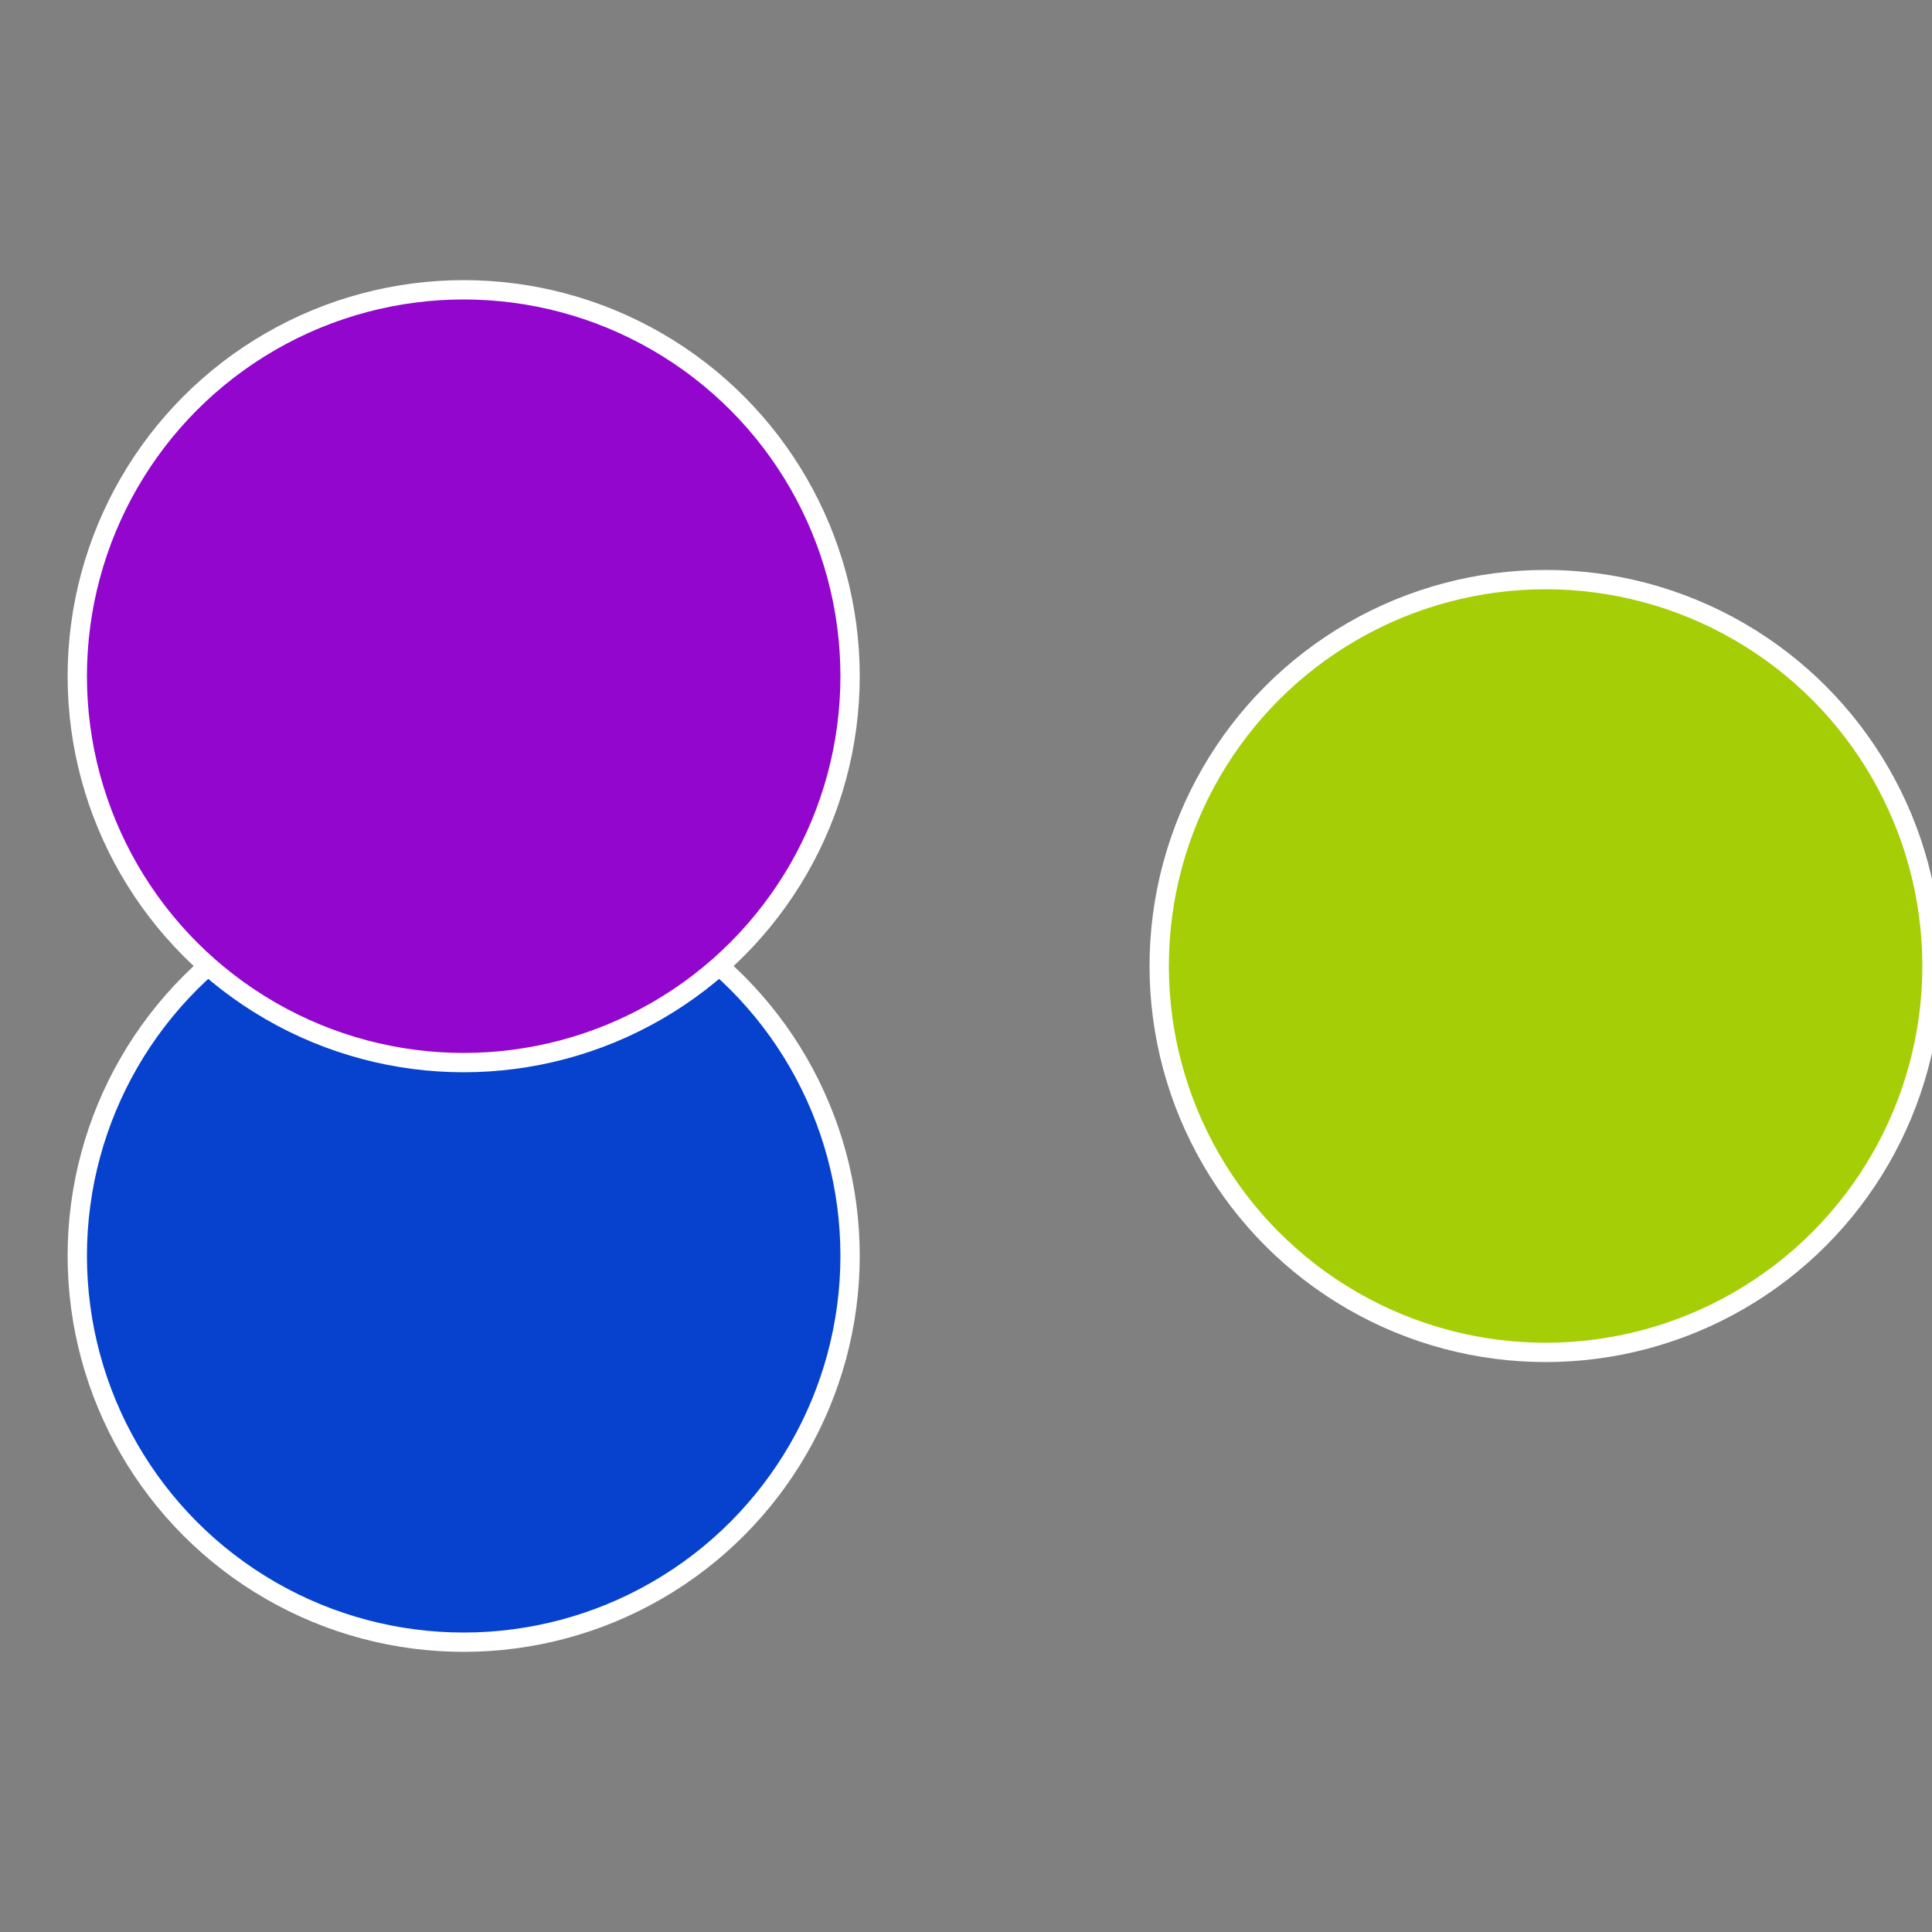
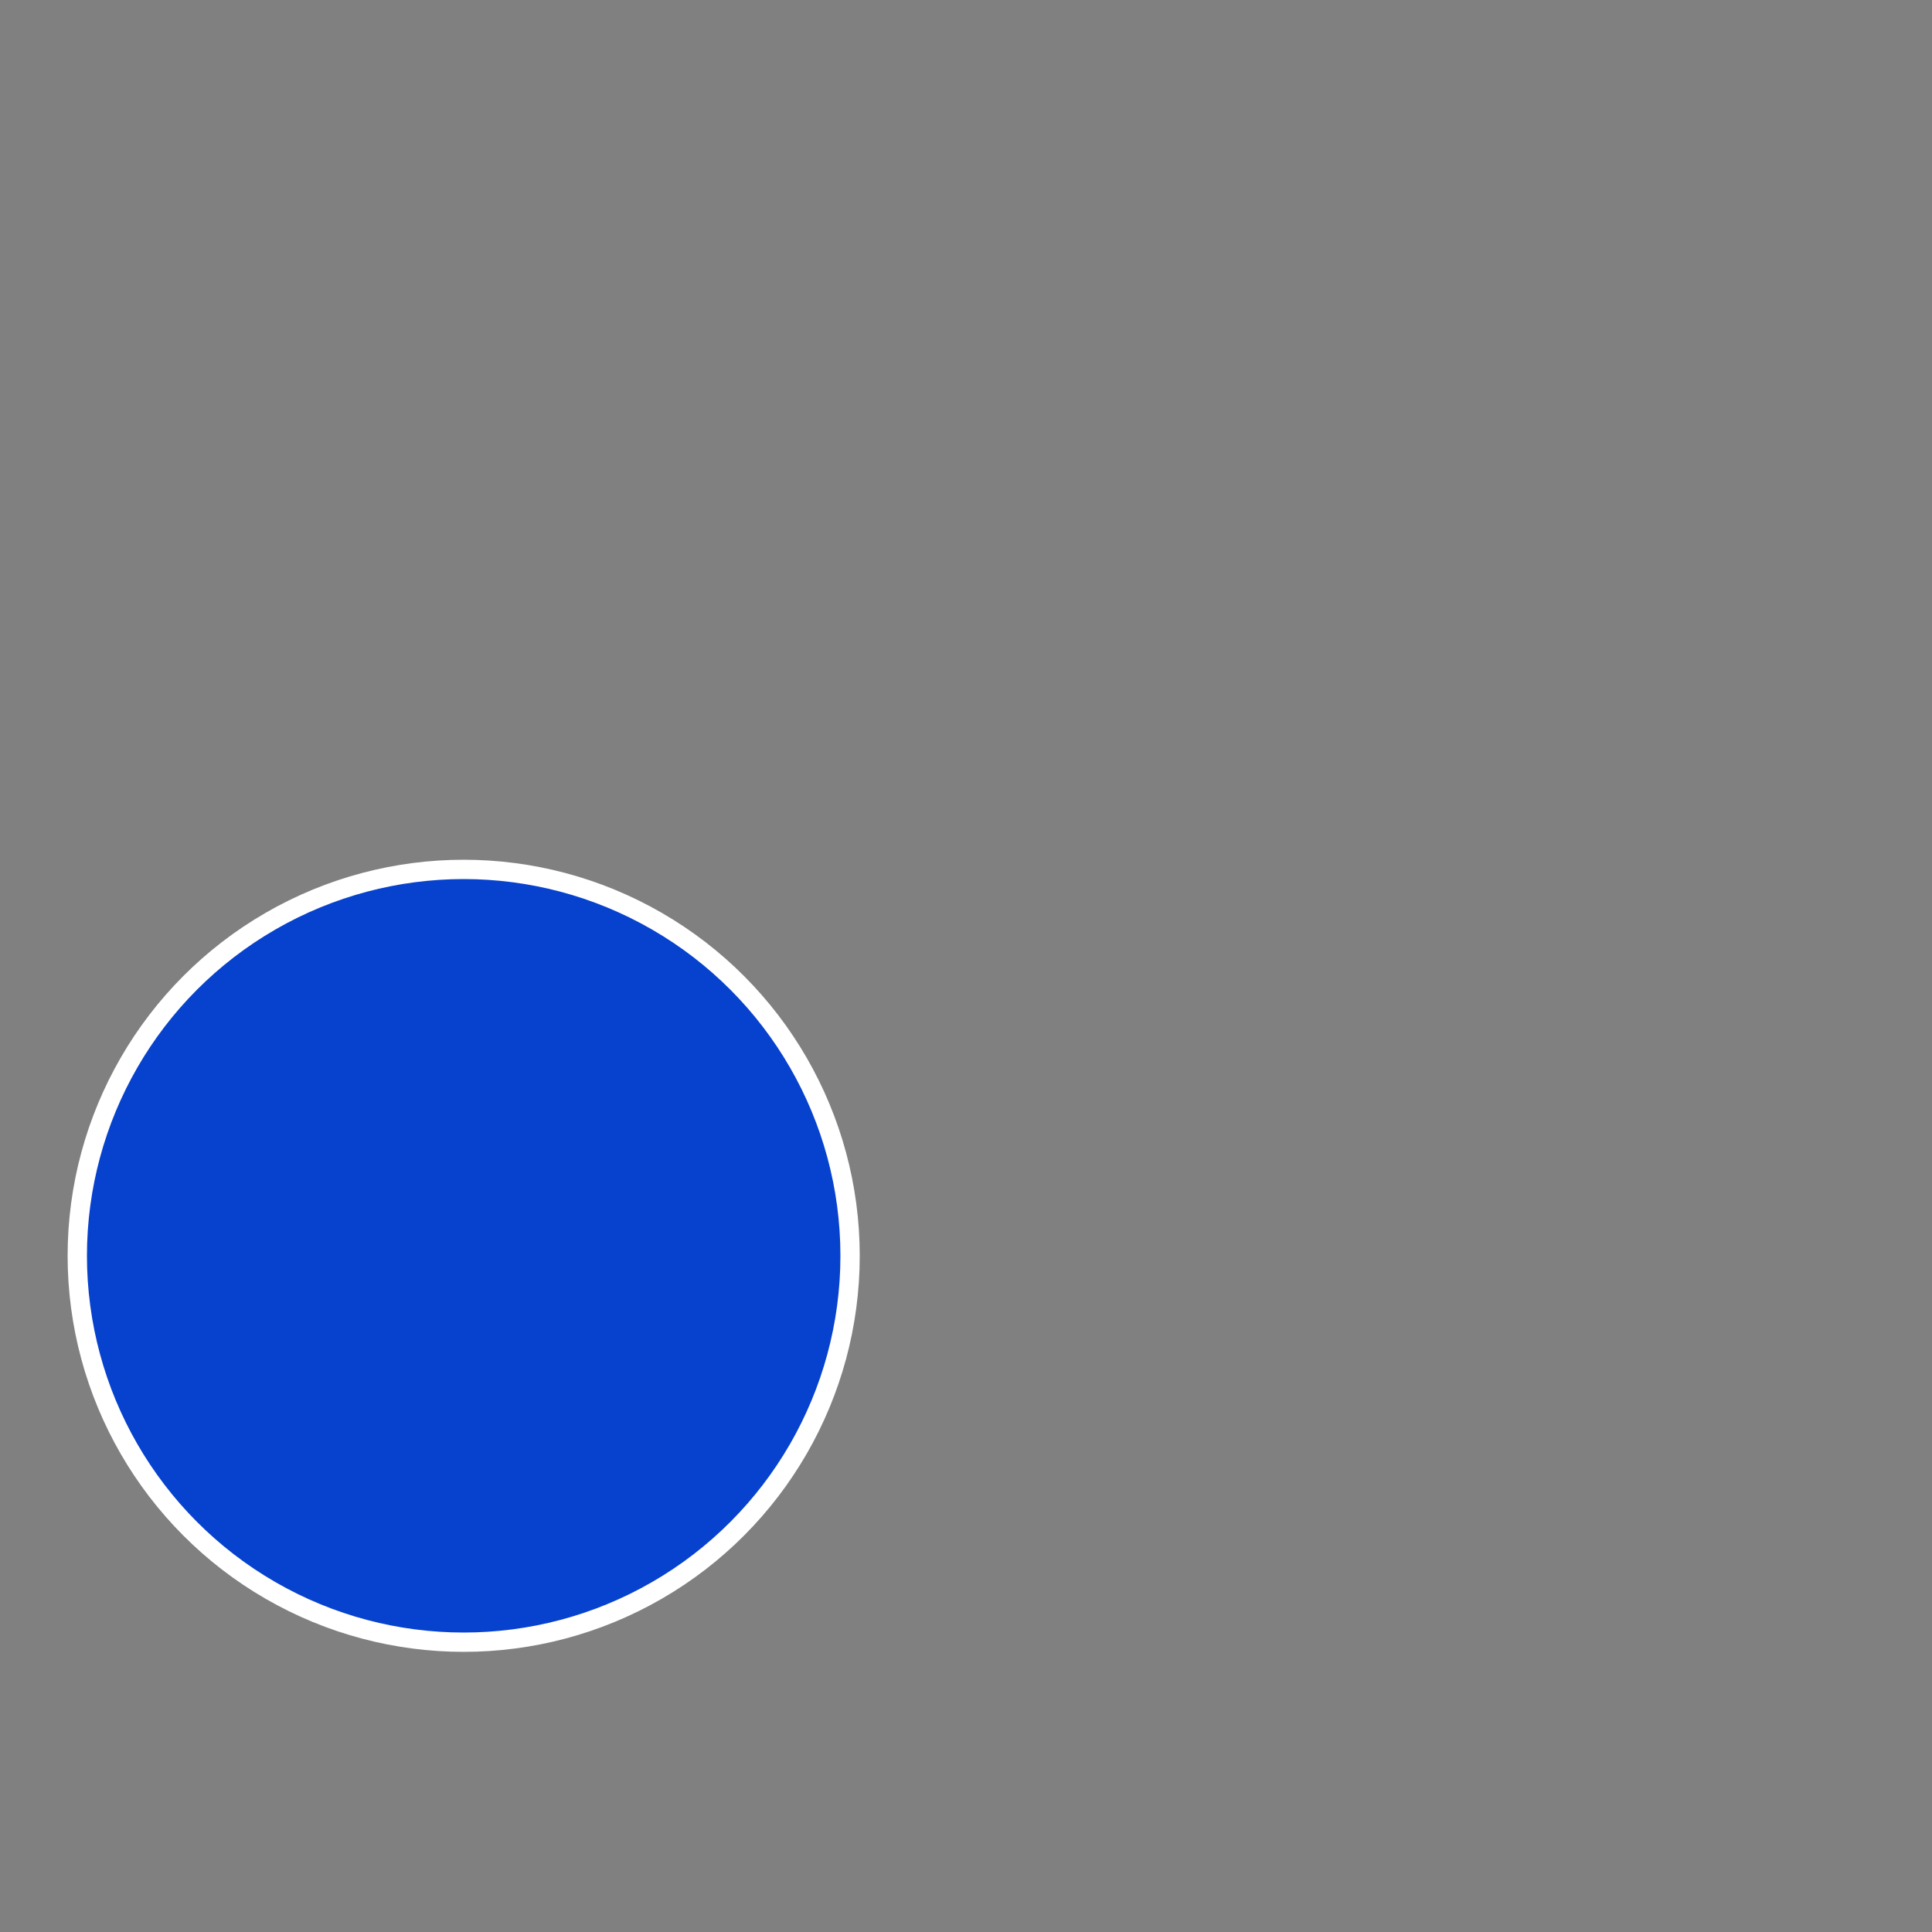
<svg xmlns="http://www.w3.org/2000/svg" width="500" height="500" viewBox="-1 -1 2 2">
  <rect x="-1" y="-1" width="2" height="2" fill="#808080" stroke="none" />
-   <circle cx="0.6" cy="0" r="0.4" fill="#a6ce06" stroke="#fff" stroke-width="1%" />
  <circle cx="-0.52" cy="0.3" r="0.4" fill="#0642ce" stroke="#fff" stroke-width="1%" />
-   <circle cx="-0.52" cy="-0.3" r="0.4" fill="#9206ce" stroke="#fff" stroke-width="1%" />
</svg>